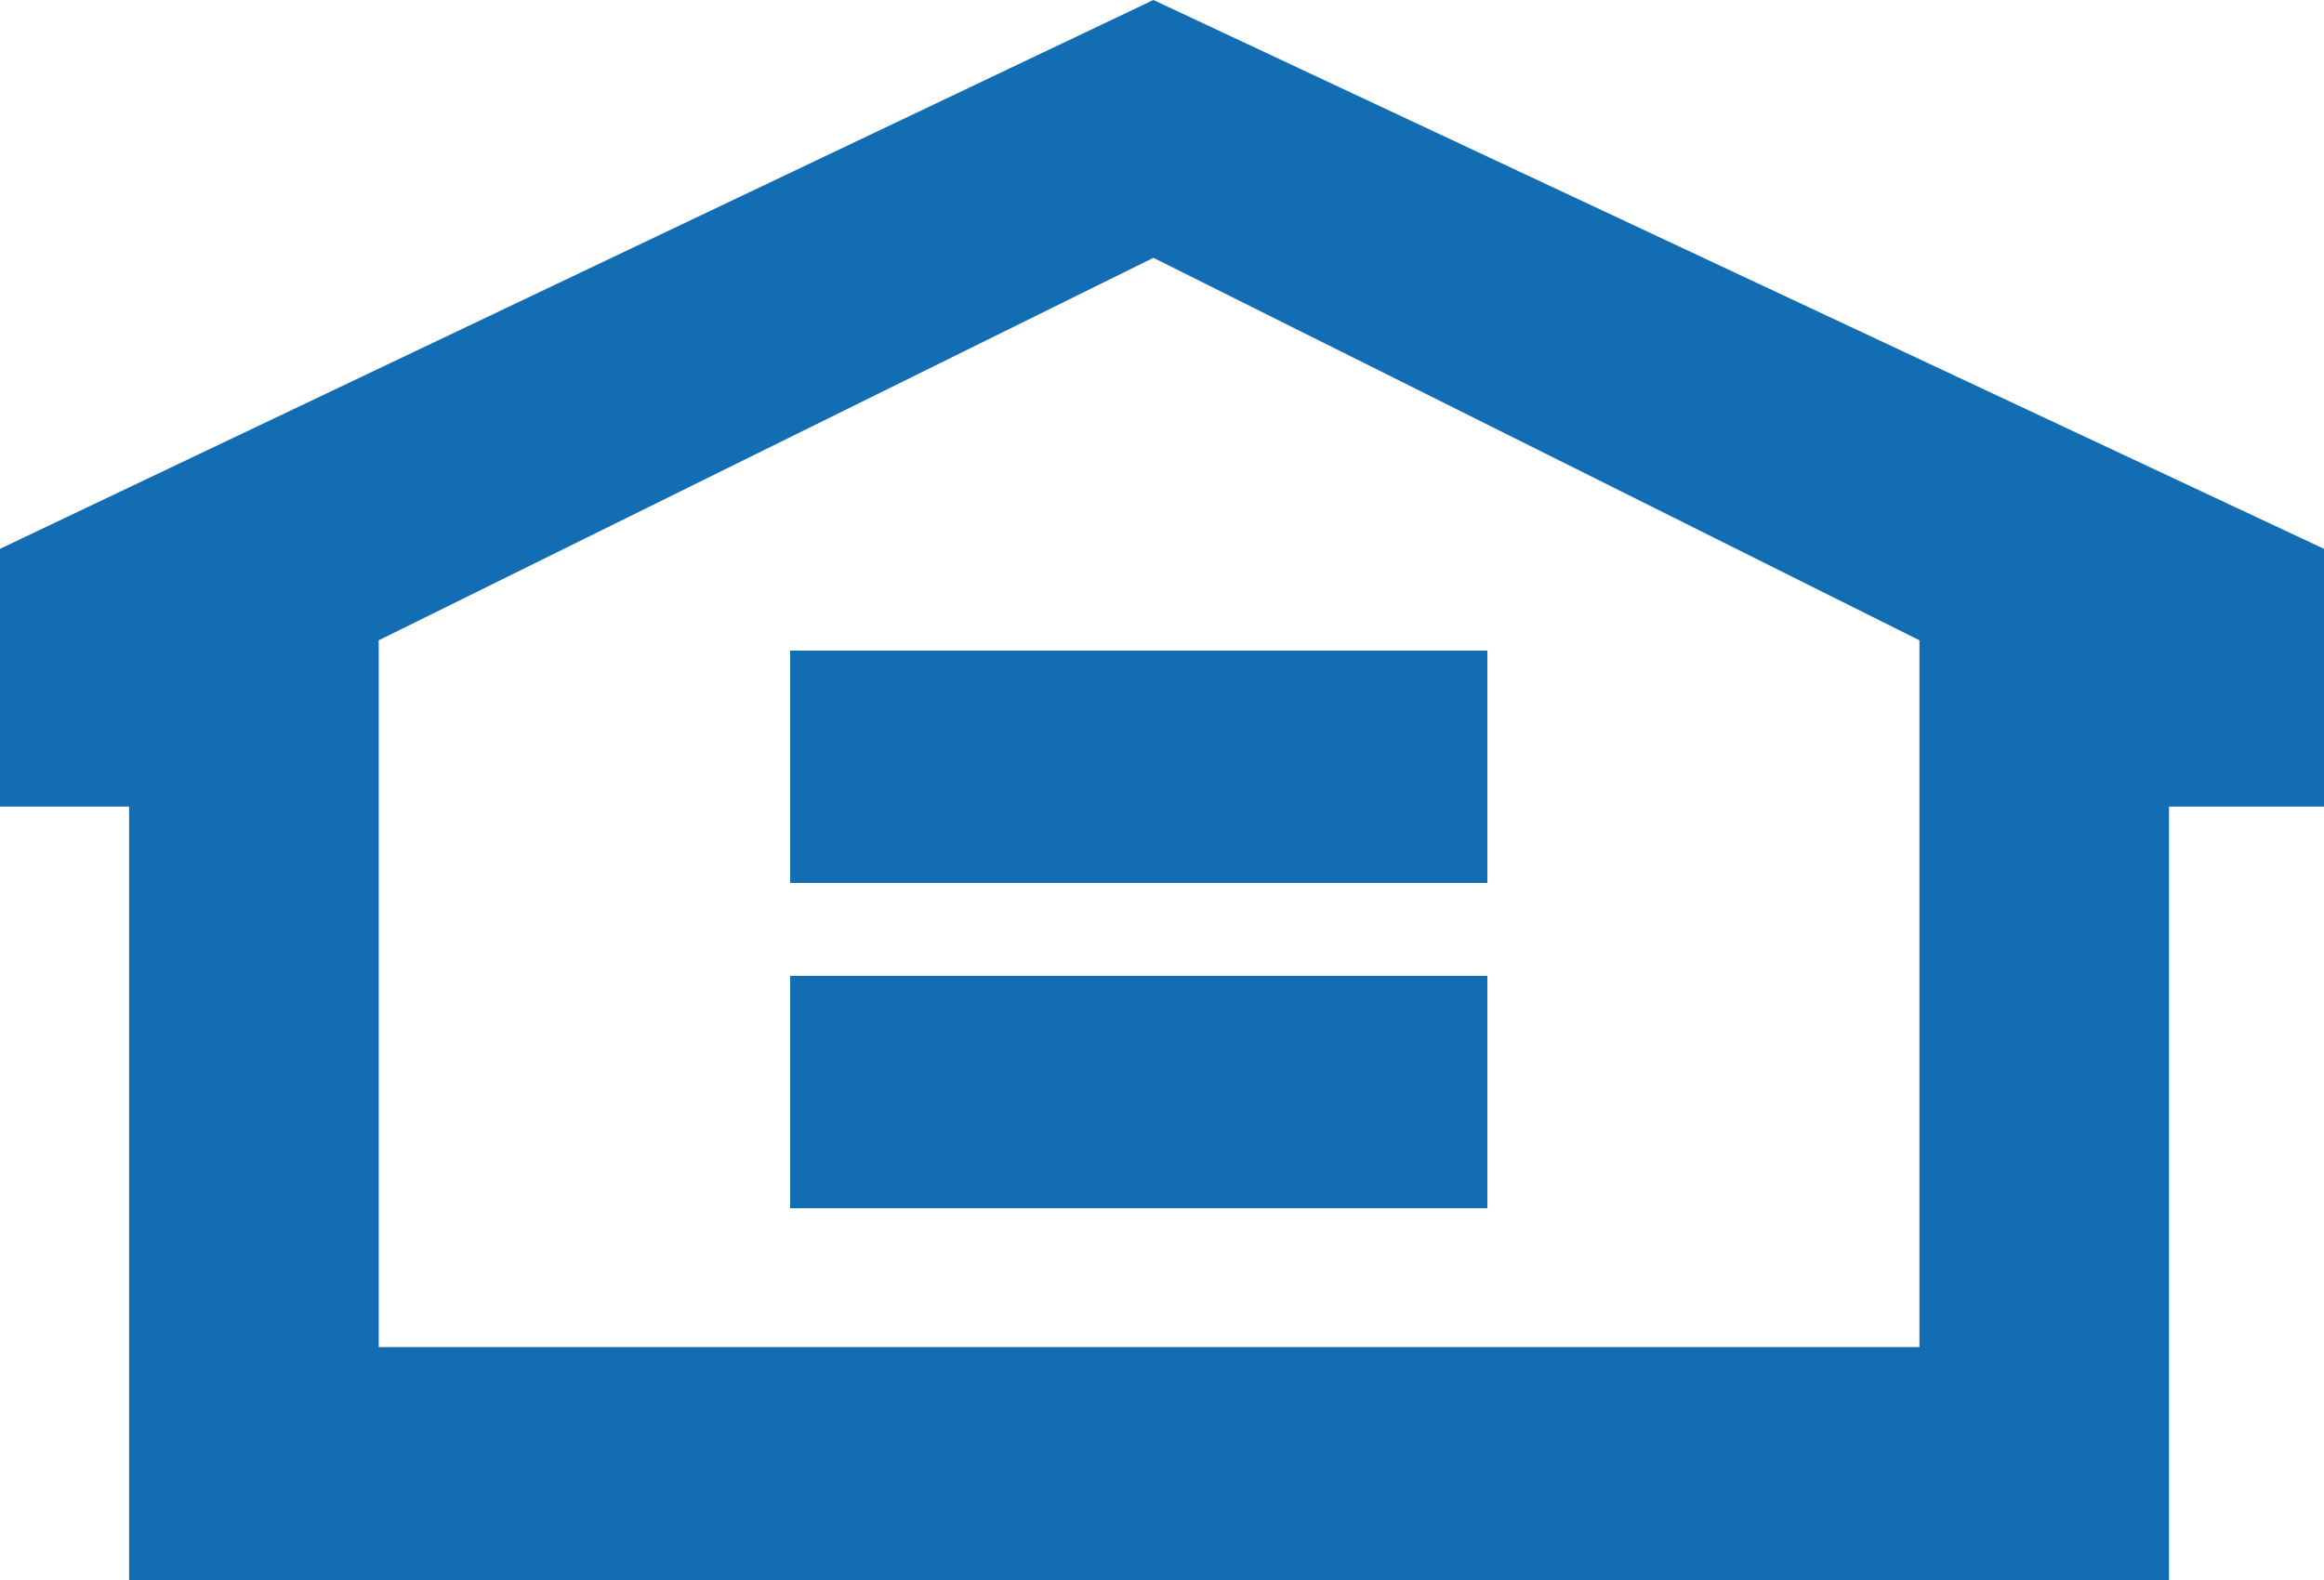
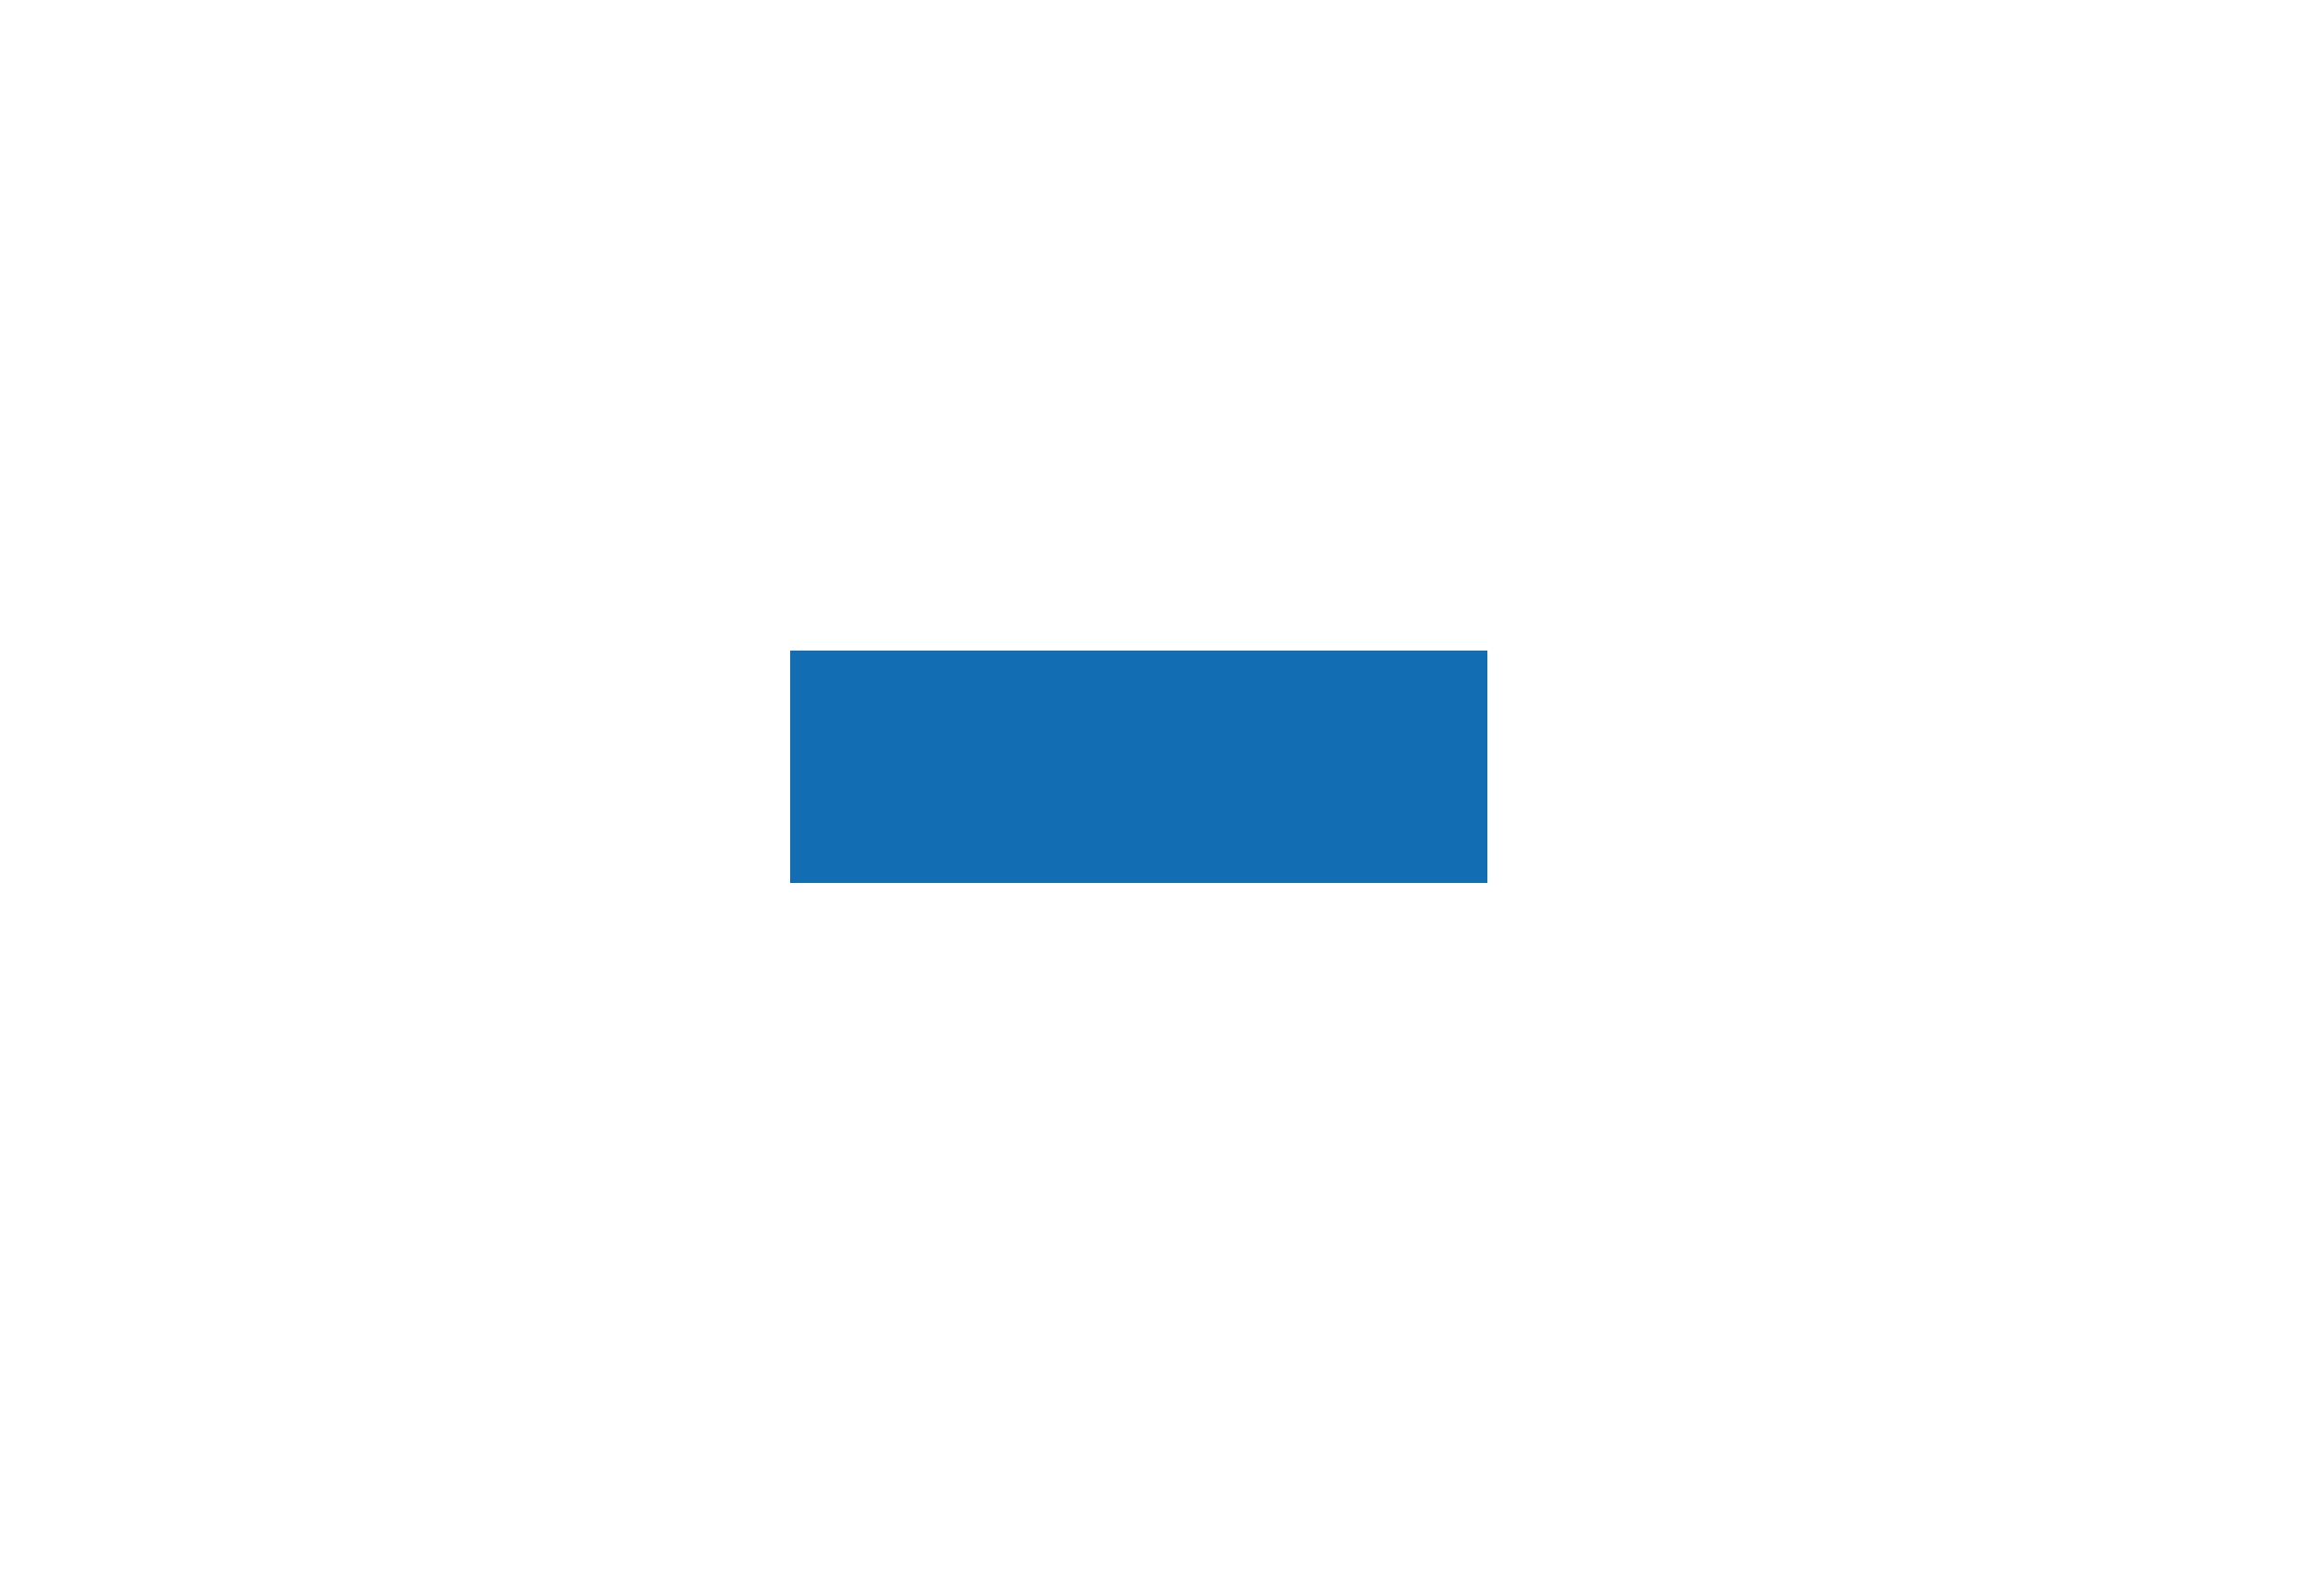
<svg xmlns="http://www.w3.org/2000/svg" width="50px" height="34px" viewBox="0 0 50 34" version="1.1">
  <title>Equal_Housing_Opportunity (2)</title>
  <desc>Created with Sketch.</desc>
  <defs />
  <g id="Symbols" stroke="none" stroke-width="1" fill="none" fill-rule="evenodd">
    <g id="desktop-footer" transform="translate(-1255, -550)" fill="#126DB3">
      <g id="Group-28">
        <g id="Group-24" transform="translate(0, 510)">
          <g id="Equal_Housing_Opportunity-(2)" transform="translate(1255, 40)">
-             <path d="M24.815,0 L0,11.81 L0,17.358 L2.777,17.358 L2.777,34 L46.665,34 L46.665,17.358 L50,17.358 L50,11.81 L24.815,0 Z M41.296,28.988 L8.148,28.988 L8.148,13.779 L24.815,5.548 L41.296,13.779 L41.296,28.988 Z" id="Fill-25" />
            <polygon id="Fill-26" points="17 19 32 19 32 14 17 14" />
-             <polygon id="Fill-27" points="17 26 32 26 32 21 17 21" />
          </g>
        </g>
      </g>
    </g>
  </g>
</svg>